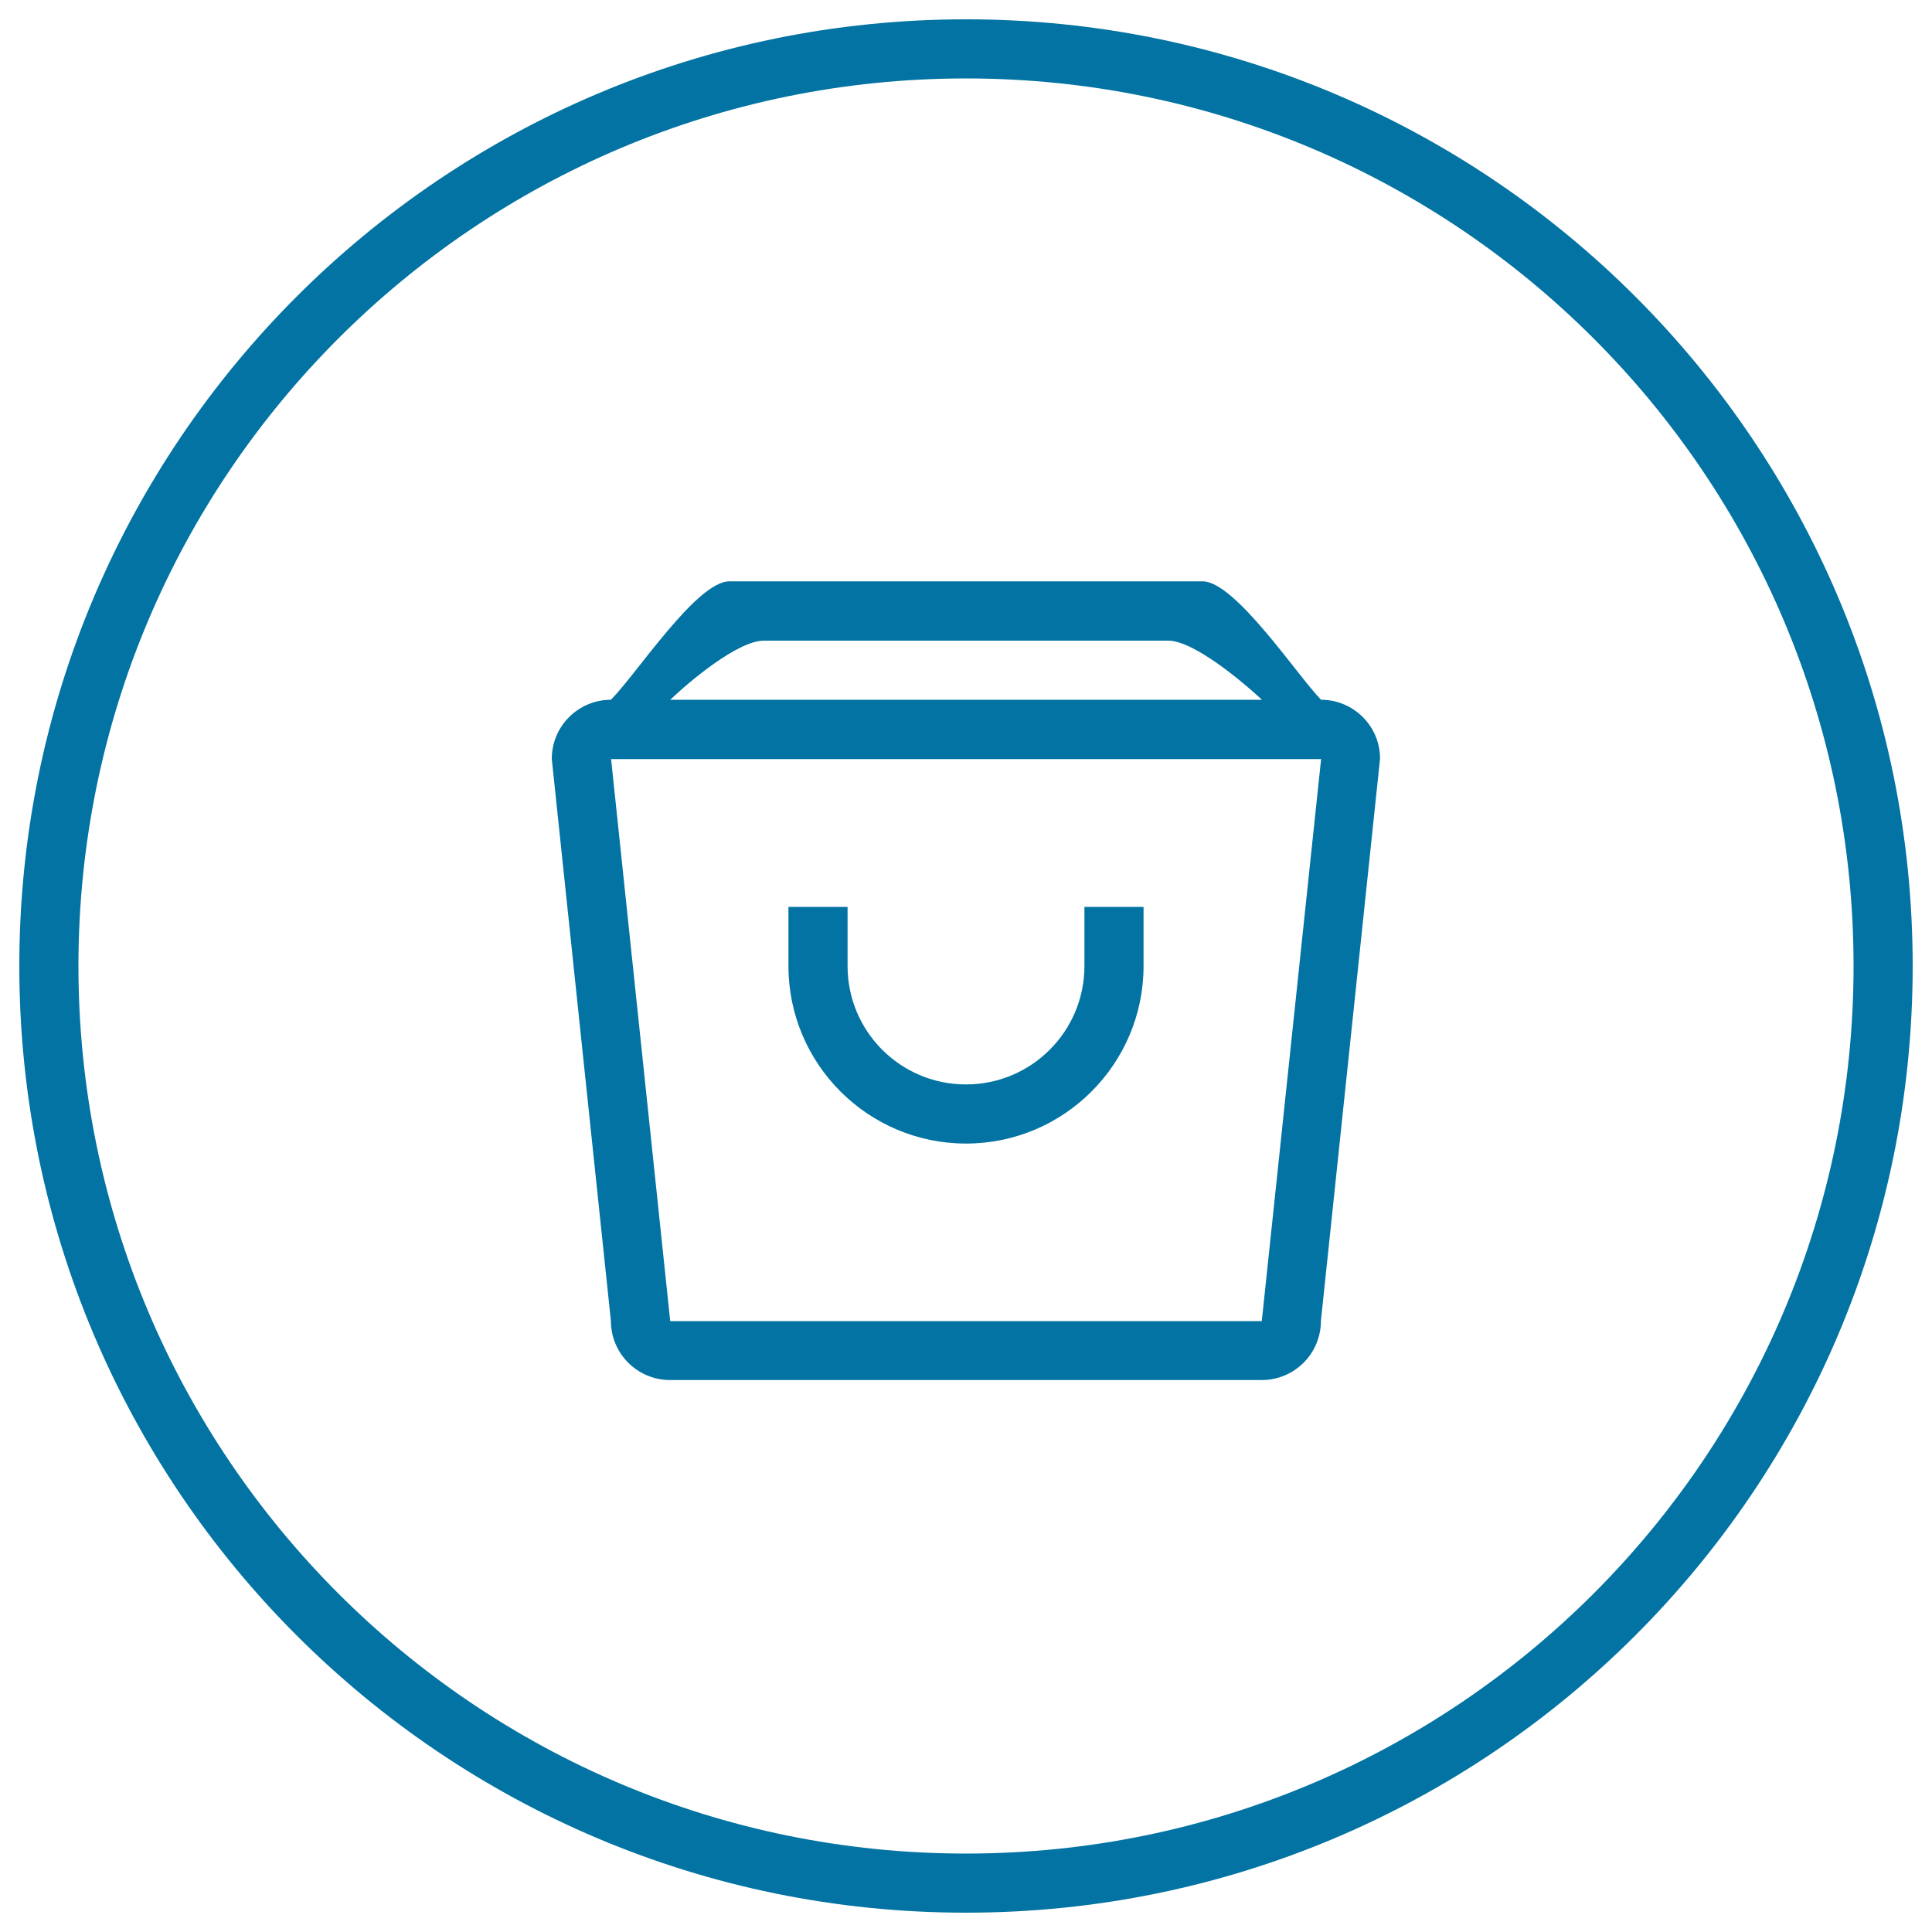
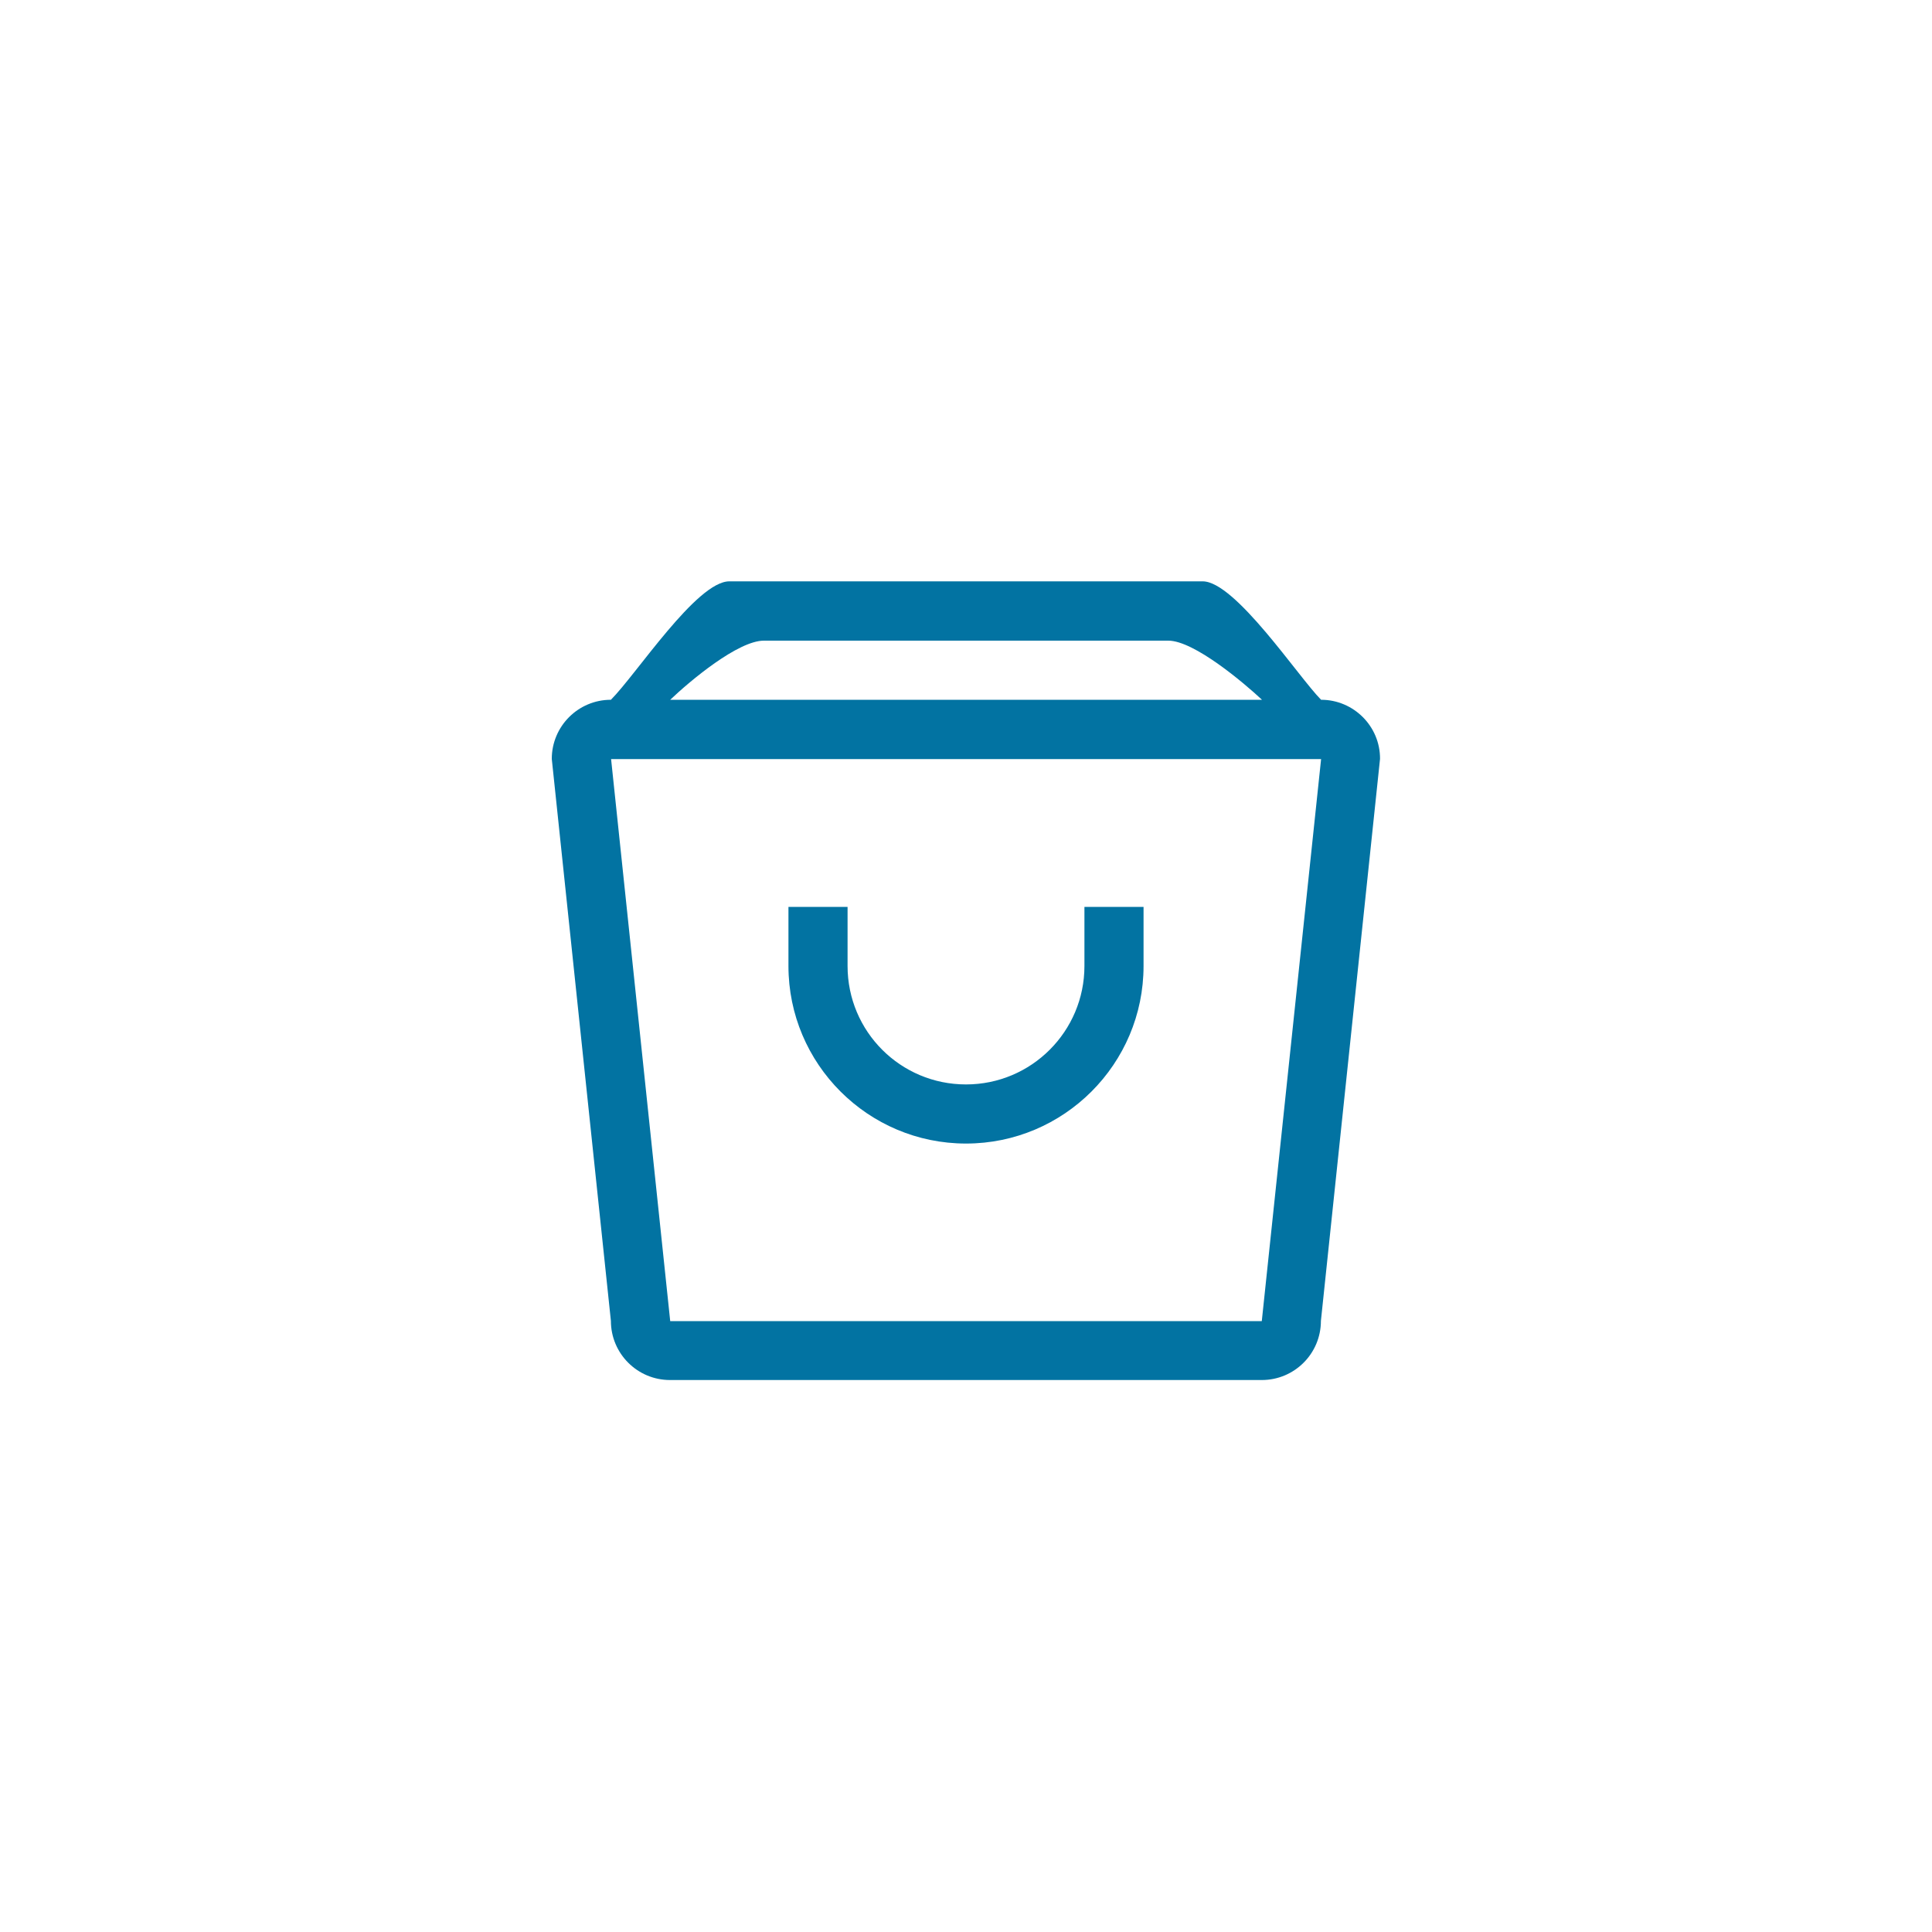
<svg xmlns="http://www.w3.org/2000/svg" viewBox="0 0 1000 1000" style="fill:#0273a2">
  <title>Drawer Outline Archive Circular Button SVG icon</title>
  <g>
    <g>
      <g id="circle_72_">
        <g>
-           <path d="M500,10C229.4,10,10,229.4,10,500c0,270.6,219.4,490,490,490c270.6,0,490-219.4,490-490C990,229.4,770.6,10,500,10z M500,959.4C246.3,959.4,40.6,753.7,40.6,500C40.6,246.3,246.3,40.6,500,40.6c253.7,0,459.4,205.7,459.4,459.4C959.4,753.7,753.7,959.4,500,959.4z" />
-         </g>
+           </g>
      </g>
      <g id="bag_1_">
        <g>
          <path d="M683.8,362.2c-11.6-11.6-44.4-61.3-61.3-61.3h-245c-16.9,0-48.1,48.1-61.3,61.3c-16.9,0-30.6,13.7-30.6,30.6l30.6,290.9c0,16.9,13.7,30.6,30.6,30.6h306.3c16.9,0,30.6-13.7,30.6-30.6l30.6-290.9C714.4,375.9,700.6,362.2,683.8,362.2z M395.4,331.6h209.3c13.4,0,39.3,22,48.5,30.6H346.9C357.3,352.3,382,331.6,395.4,331.6z M653.1,683.8H346.9l-30.6-290.9h367.5L653.1,683.8z M500,591.9c50.7,0,91.9-41.2,91.9-91.9v-30.6h-30.6V500c0,33.8-27.4,61.3-61.3,61.3s-61.3-27.4-61.3-61.3v-30.6h-30.6V500C408.1,550.7,449.3,591.9,500,591.9z" />
        </g>
      </g>
    </g>
  </g>
</svg>